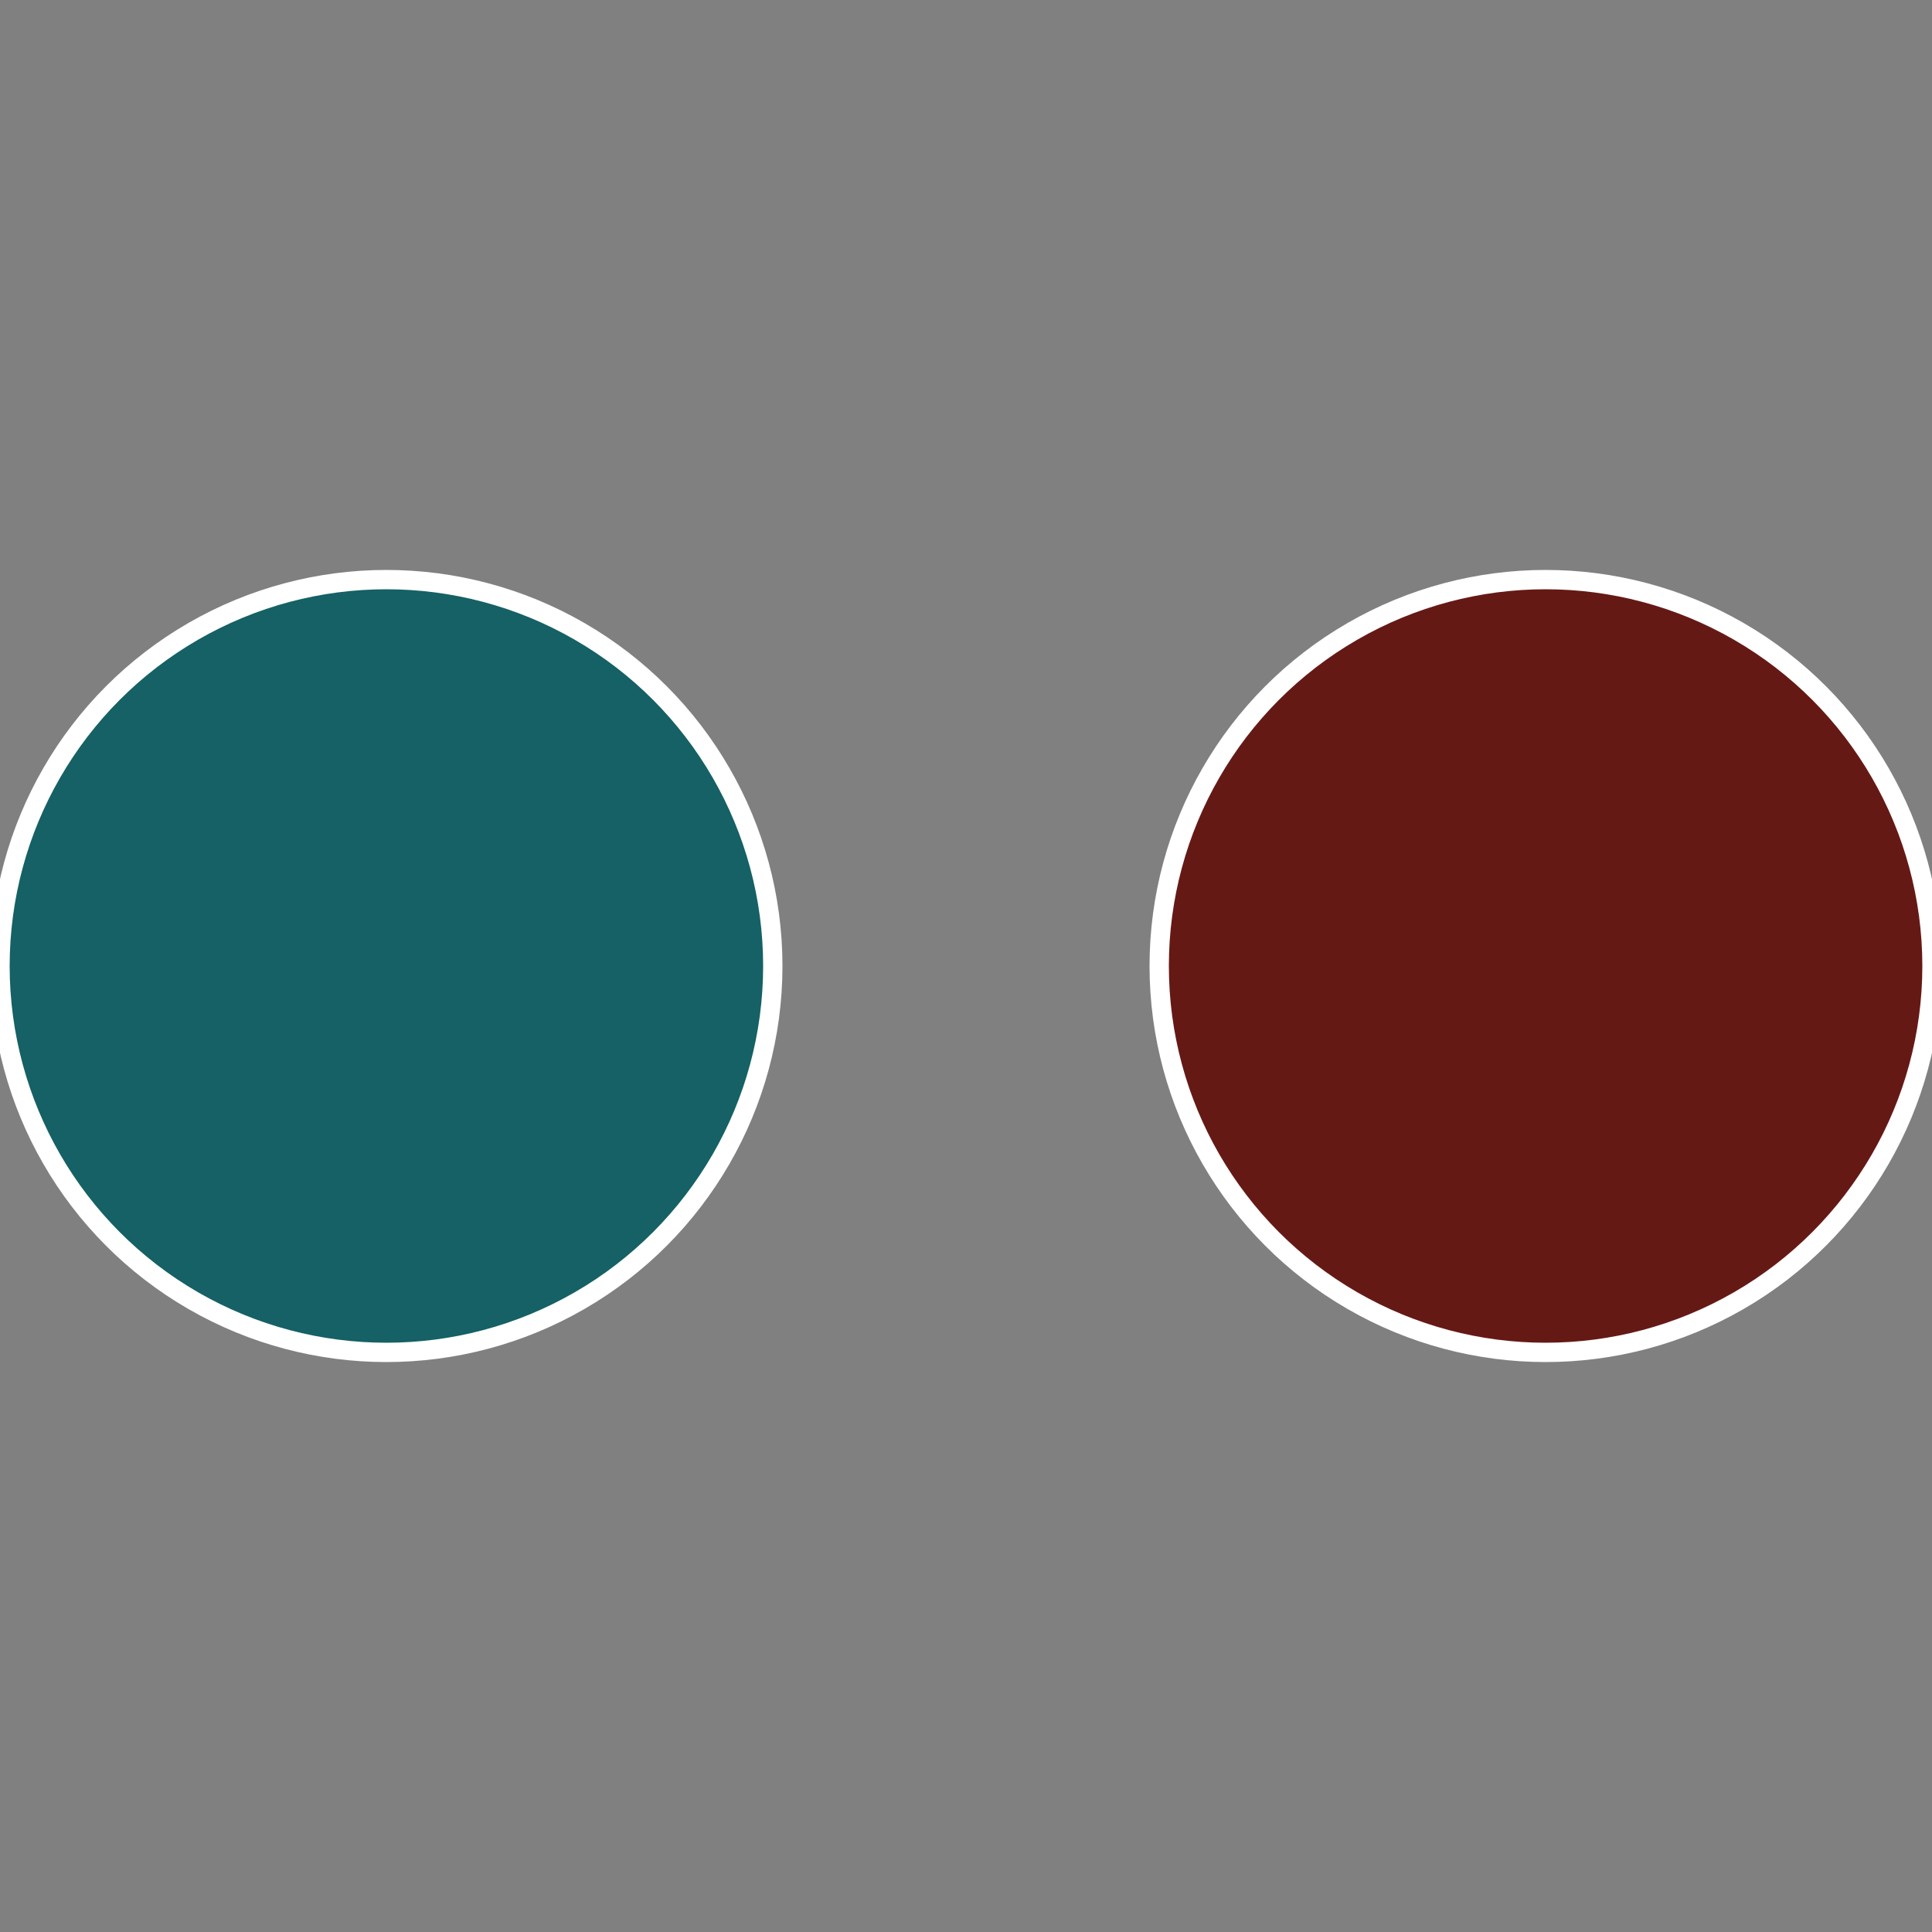
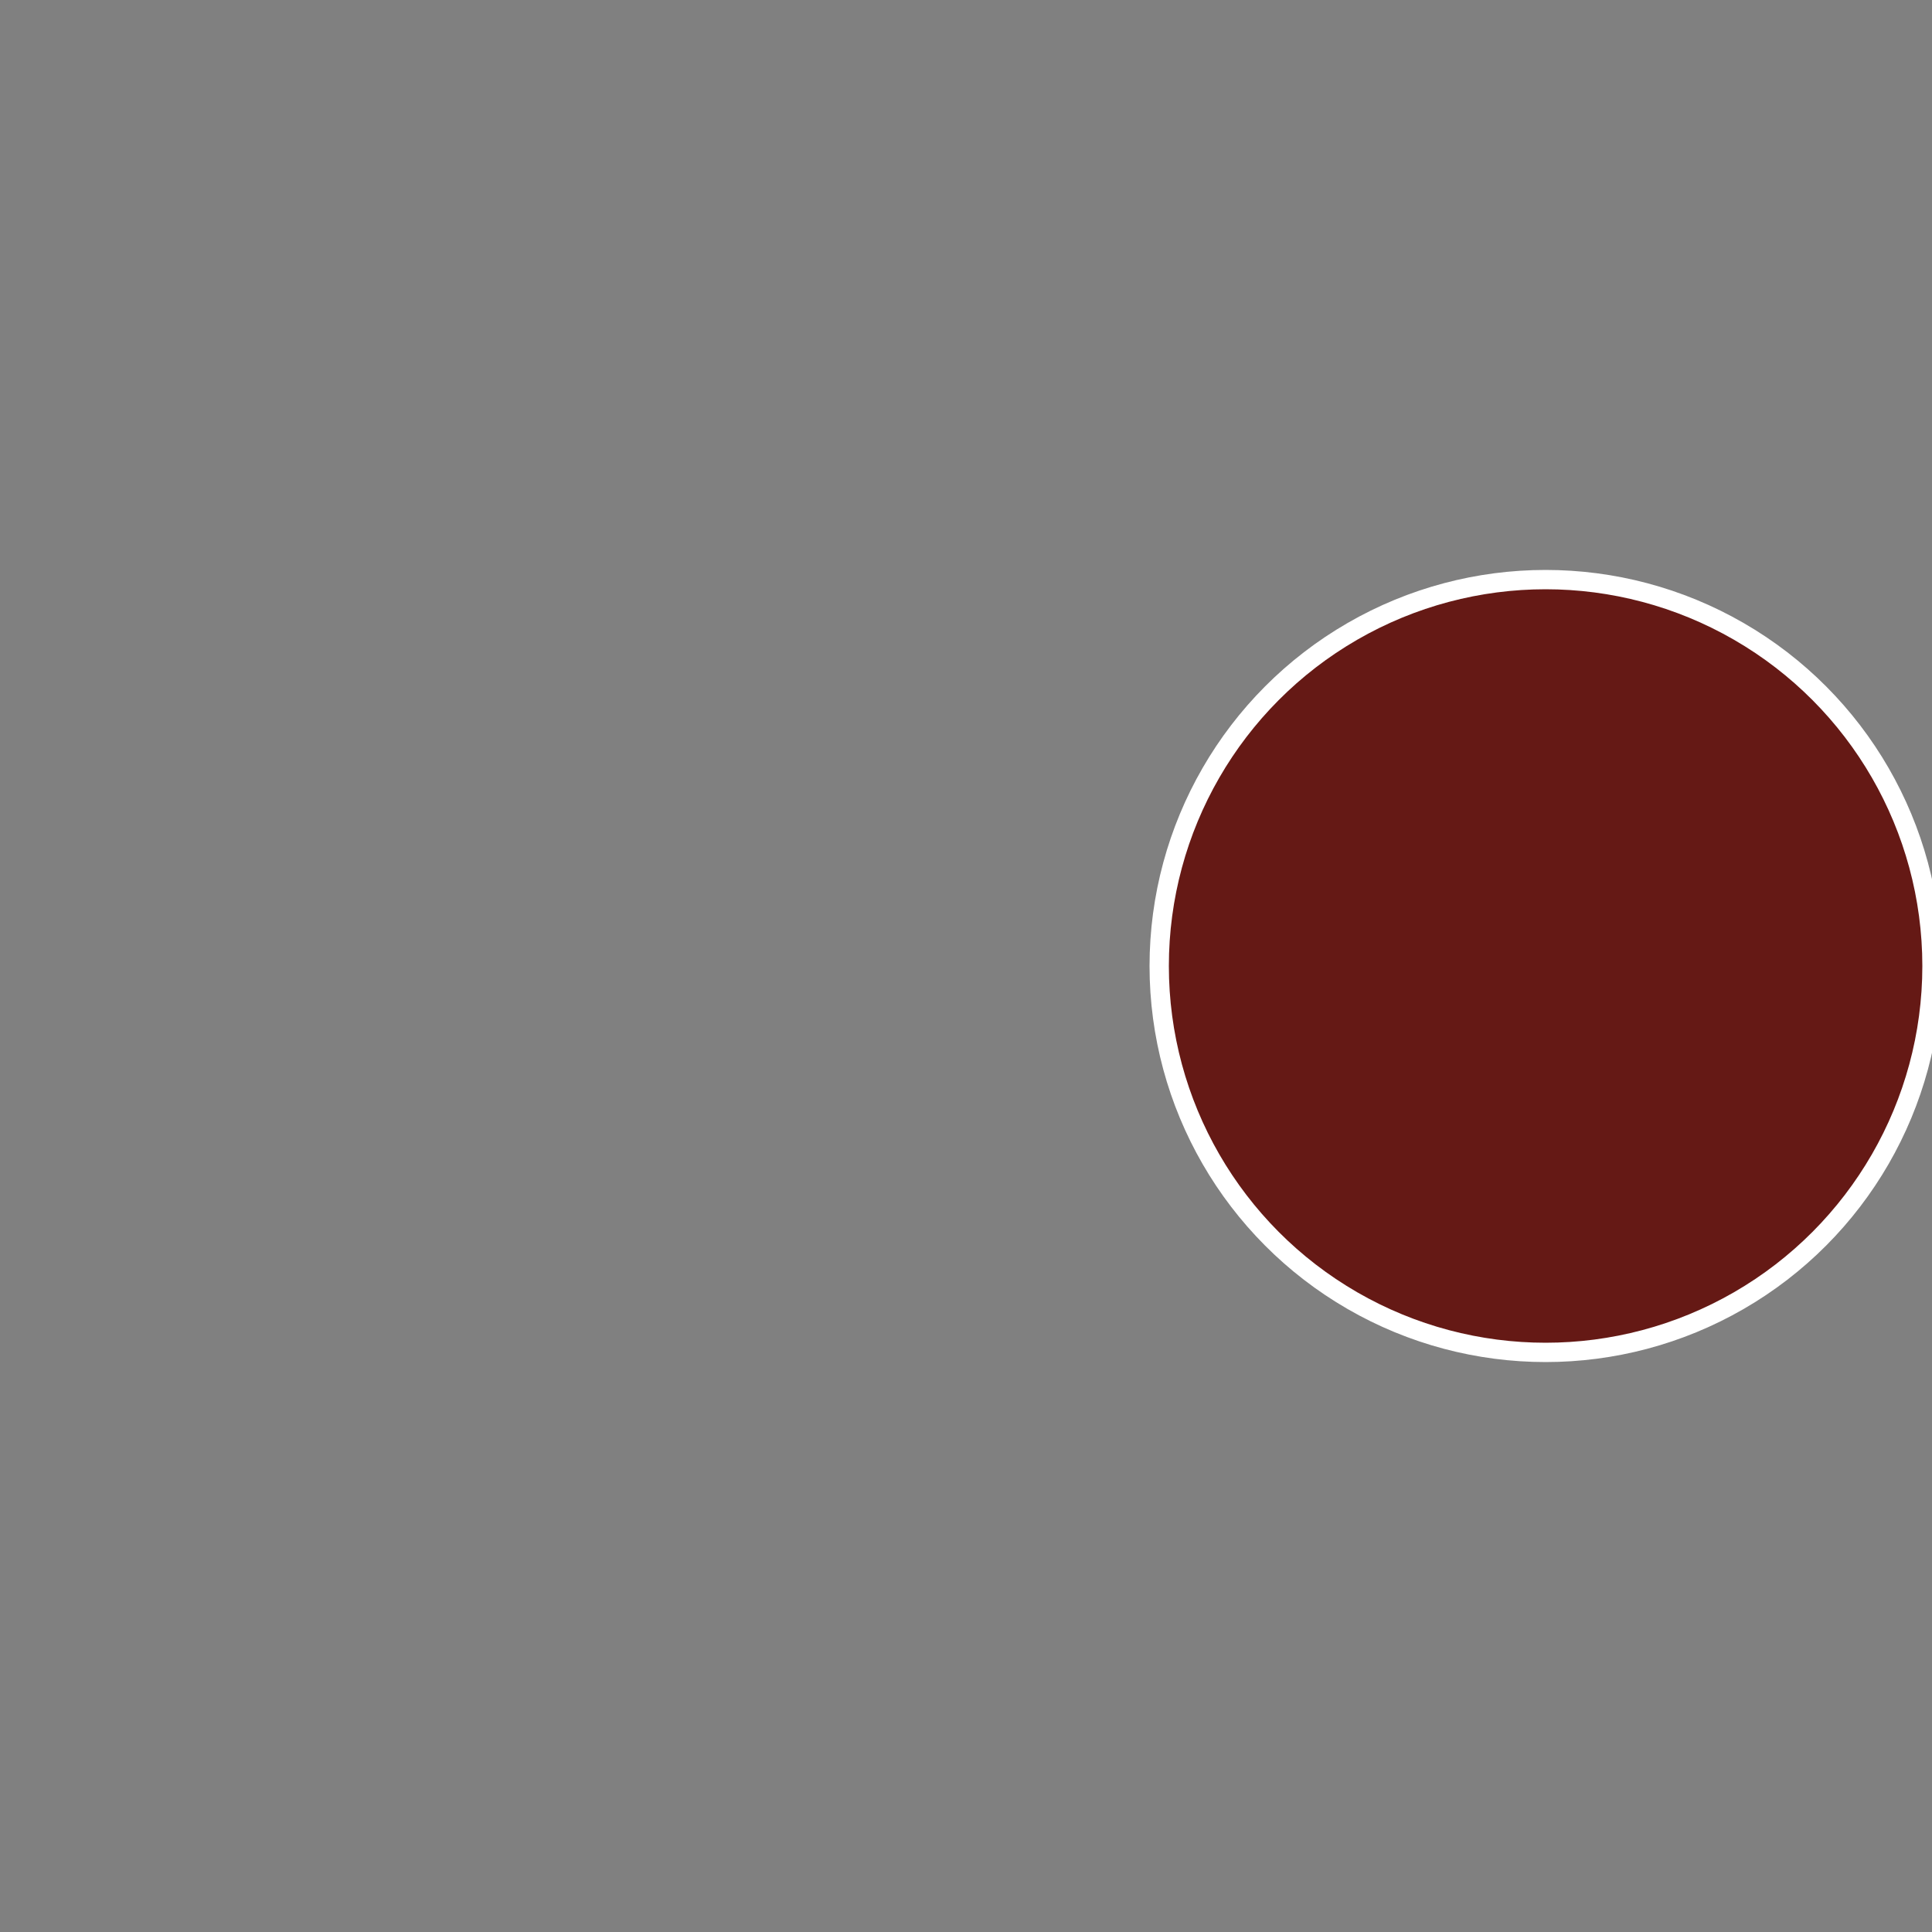
<svg xmlns="http://www.w3.org/2000/svg" width="500" height="500" viewBox="-1 -1 2 2">
  <rect x="-1" y="-1" width="2" height="2" fill="#808080" stroke="none" />
  <circle cx="0.6" cy="0" r="0.4" fill="#651915" stroke="#fff" stroke-width="1%" />
-   <circle cx="-0.6" cy="7.3478807948841E-17" r="0.4" fill="#156165" stroke="#fff" stroke-width="1%" />
</svg>